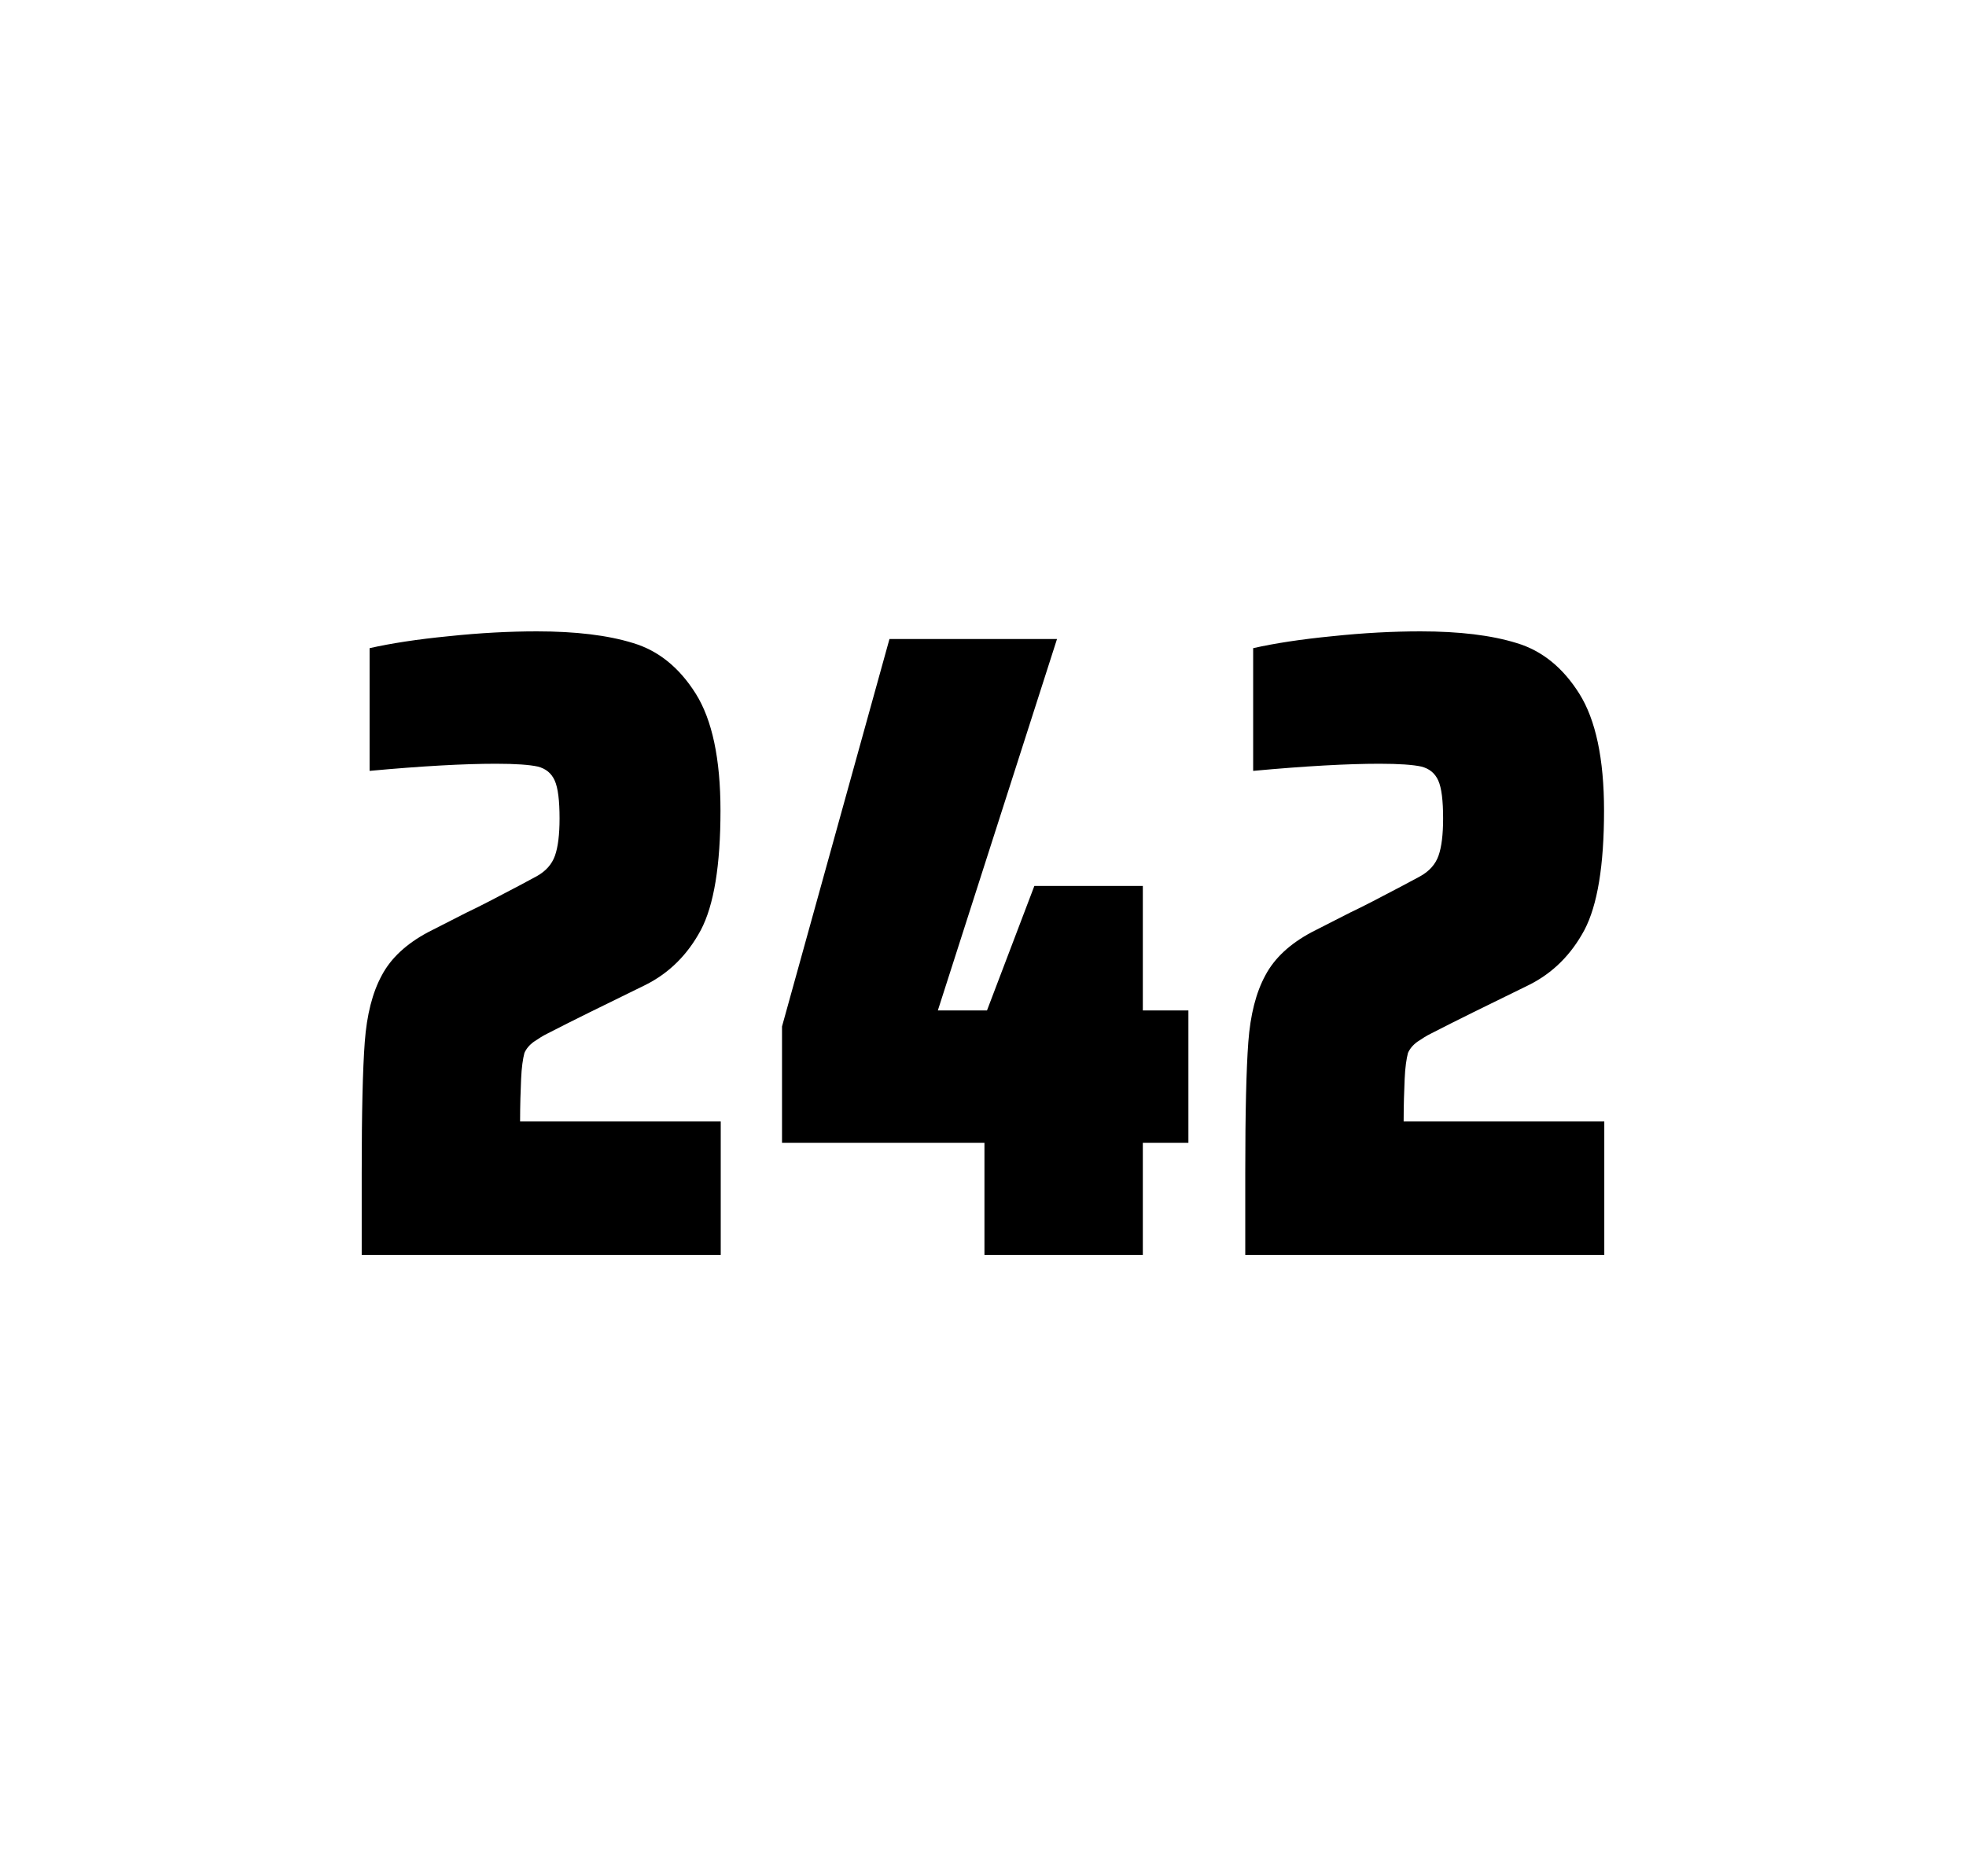
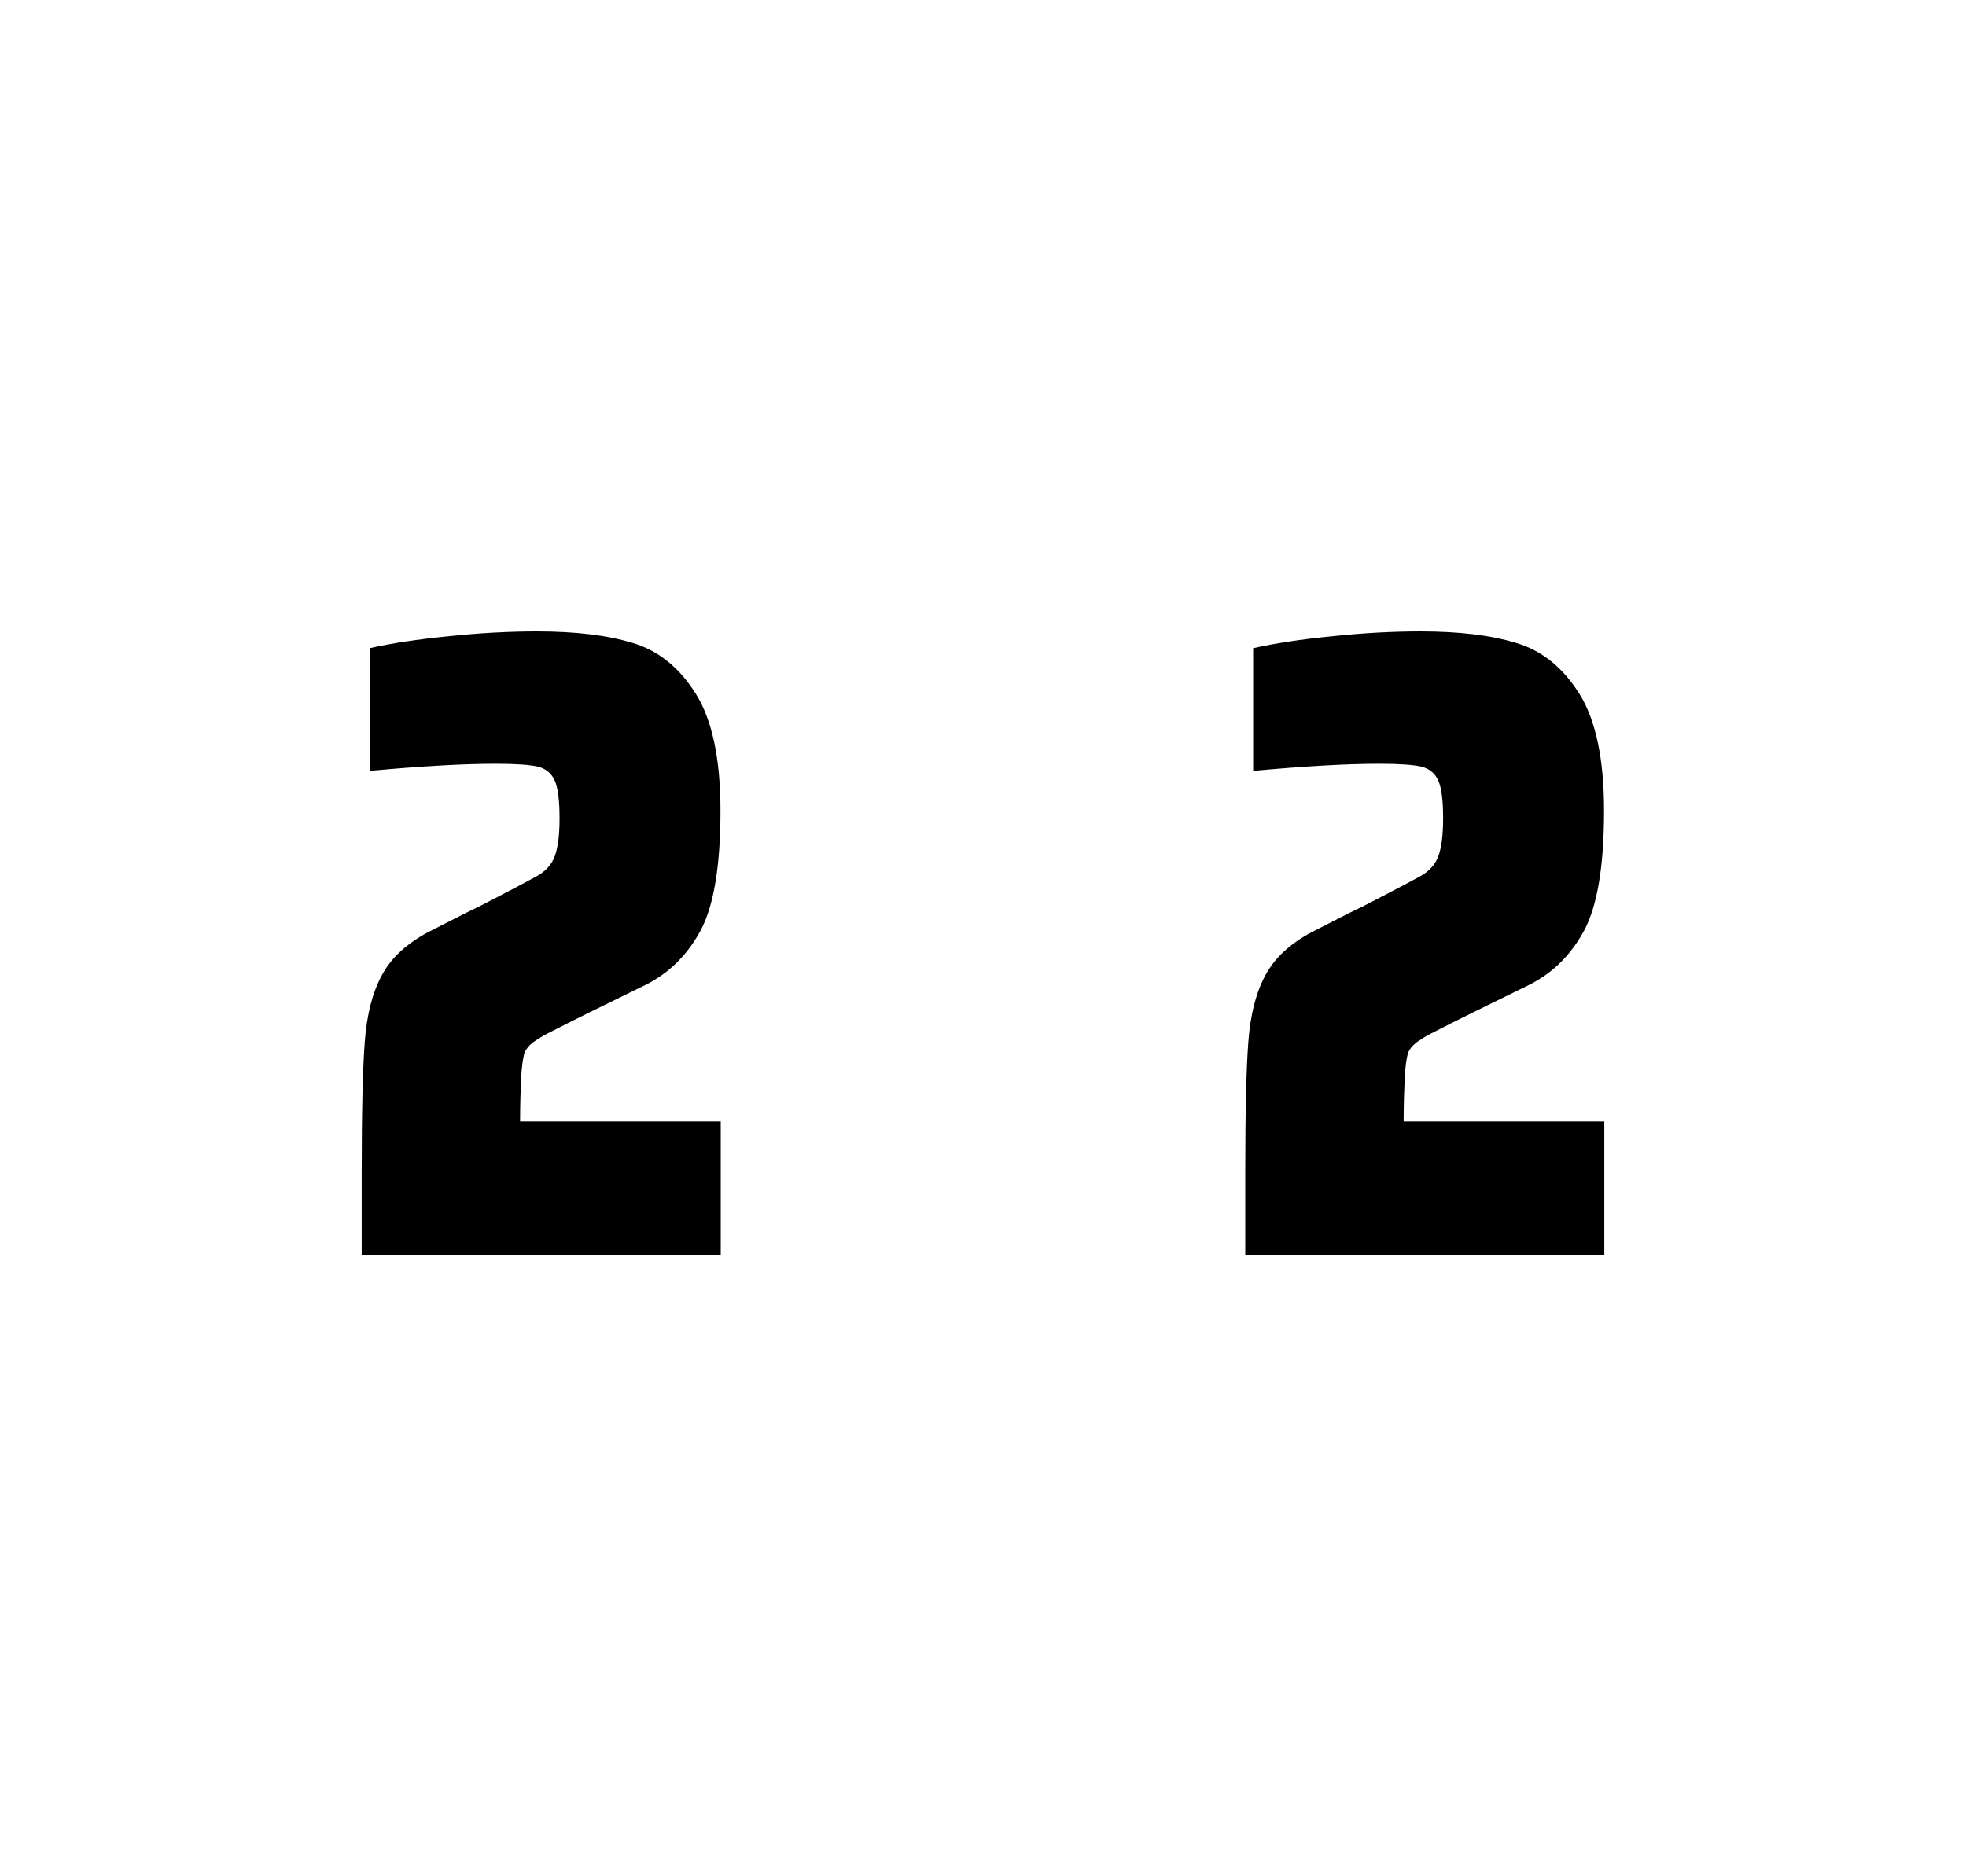
<svg xmlns="http://www.w3.org/2000/svg" version="1.1" id="wrapper" x="0px" y="0px" viewBox="0 0 772.1 737" style="enable-background:new 0 0 772.1 737;">
  <style type="text/css">
	.st0{fill:none;}
</style>
-   <path id="frame" class="st0" d="M 1.5 0 L 770.5 0 C 771.3 0 772 0.7 772 1.5 L 772 735.4 C 772 736.2 771.3 736.9 770.5 736.9 L 1.5 736.9 C 0.7 736.9 0 736.2 0 735.4 L 0 1.5 C 0 0.7 0.7 0 1.5 0 Z" />
  <g id="numbers">
    <path id="two" d="M 204.652 423.8 C 204.452 428.4 204.252 433.9 204.252 440.5 L 283.052 440.5 L 283.052 492.9 L 142.052 492.9 L 142.052 460.5 C 142.052 437.1 142.452 420 143.252 409.3 C 144.052 398.6 146.252 389.9 149.952 383.1 C 153.552 376.3 159.652 370.7 168.052 366.2 L 183.152 358.5 C 188.052 356.2 194.952 352.6 203.852 347.9 C 204.752 347.4 207.052 346.2 210.752 344.2 C 214.352 342.2 216.752 339.5 217.952 336.1 C 219.152 332.7 219.752 327.8 219.752 321.5 C 219.752 314.5 219.152 309.5 217.852 306.6 C 216.552 303.7 214.352 301.9 211.152 301.1 C 207.952 300.4 202.552 300 194.752 300 C 182.352 300 165.752 300.9 145.152 302.8 L 145.152 254.6 C 153.552 252.7 163.952 251.1 176.252 249.9 C 188.552 248.6 200.152 248 210.852 248 C 226.052 248 238.652 249.5 248.652 252.6 C 258.652 255.6 266.852 262.3 273.252 272.5 C 279.652 282.7 282.952 298 282.952 318.4 C 282.952 340 280.352 355.6 275.252 365.3 C 270.052 375 262.852 382.2 253.452 386.9 C 237.052 394.9 224.252 401.2 215.152 405.9 C 213.252 406.8 211.452 408 209.652 409.2 C 207.852 410.5 206.652 412 205.952 413.6 C 205.352 415.9 204.852 419.2 204.652 423.8 Z" />
-     <path id="four" d="M 386.618 492.9 L 386.618 448.9 L 307.118 448.9 L 307.118 403.2 L 349.318 251 L 415.118 251 L 368.318 396.9 L 387.618 396.9 L 406.218 348 L 448.818 348 L 448.818 396.9 L 466.718 396.9 L 466.718 448.9 L 448.818 448.9 L 448.818 492.9 L 386.618 492.9 Z" />
    <path id="two" d="M 551.648 423.8 C 551.448 428.4 551.248 433.9 551.248 440.5 L 630.048 440.5 L 630.048 492.9 L 489.048 492.9 L 489.048 460.5 C 489.048 437.1 489.448 420 490.248 409.3 C 491.048 398.6 493.248 389.9 496.948 383.1 C 500.548 376.3 506.648 370.7 515.048 366.2 L 530.148 358.5 C 535.048 356.2 541.948 352.6 550.848 347.9 C 551.748 347.4 554.048 346.2 557.748 344.2 C 561.348 342.2 563.748 339.5 564.948 336.1 C 566.148 332.7 566.748 327.8 566.748 321.5 C 566.748 314.5 566.148 309.5 564.848 306.6 C 563.548 303.7 561.348 301.9 558.148 301.1 C 554.948 300.4 549.548 300 541.748 300 C 529.348 300 512.748 300.9 492.148 302.8 L 492.148 254.6 C 500.548 252.7 510.948 251.1 523.248 249.9 C 535.548 248.6 547.148 248 557.848 248 C 573.048 248 585.648 249.5 595.648 252.6 C 605.648 255.6 613.848 262.3 620.248 272.5 C 626.648 282.7 629.948 298 629.948 318.4 C 629.948 340 627.348 355.6 622.248 365.3 C 617.048 375 609.848 382.2 600.448 386.9 C 584.048 394.9 571.248 401.2 562.148 405.9 C 560.248 406.8 558.448 408 556.648 409.2 C 554.848 410.5 553.648 412 552.948 413.6 C 552.348 415.9 551.848 419.2 551.648 423.8 Z" />
  </g>
</svg>